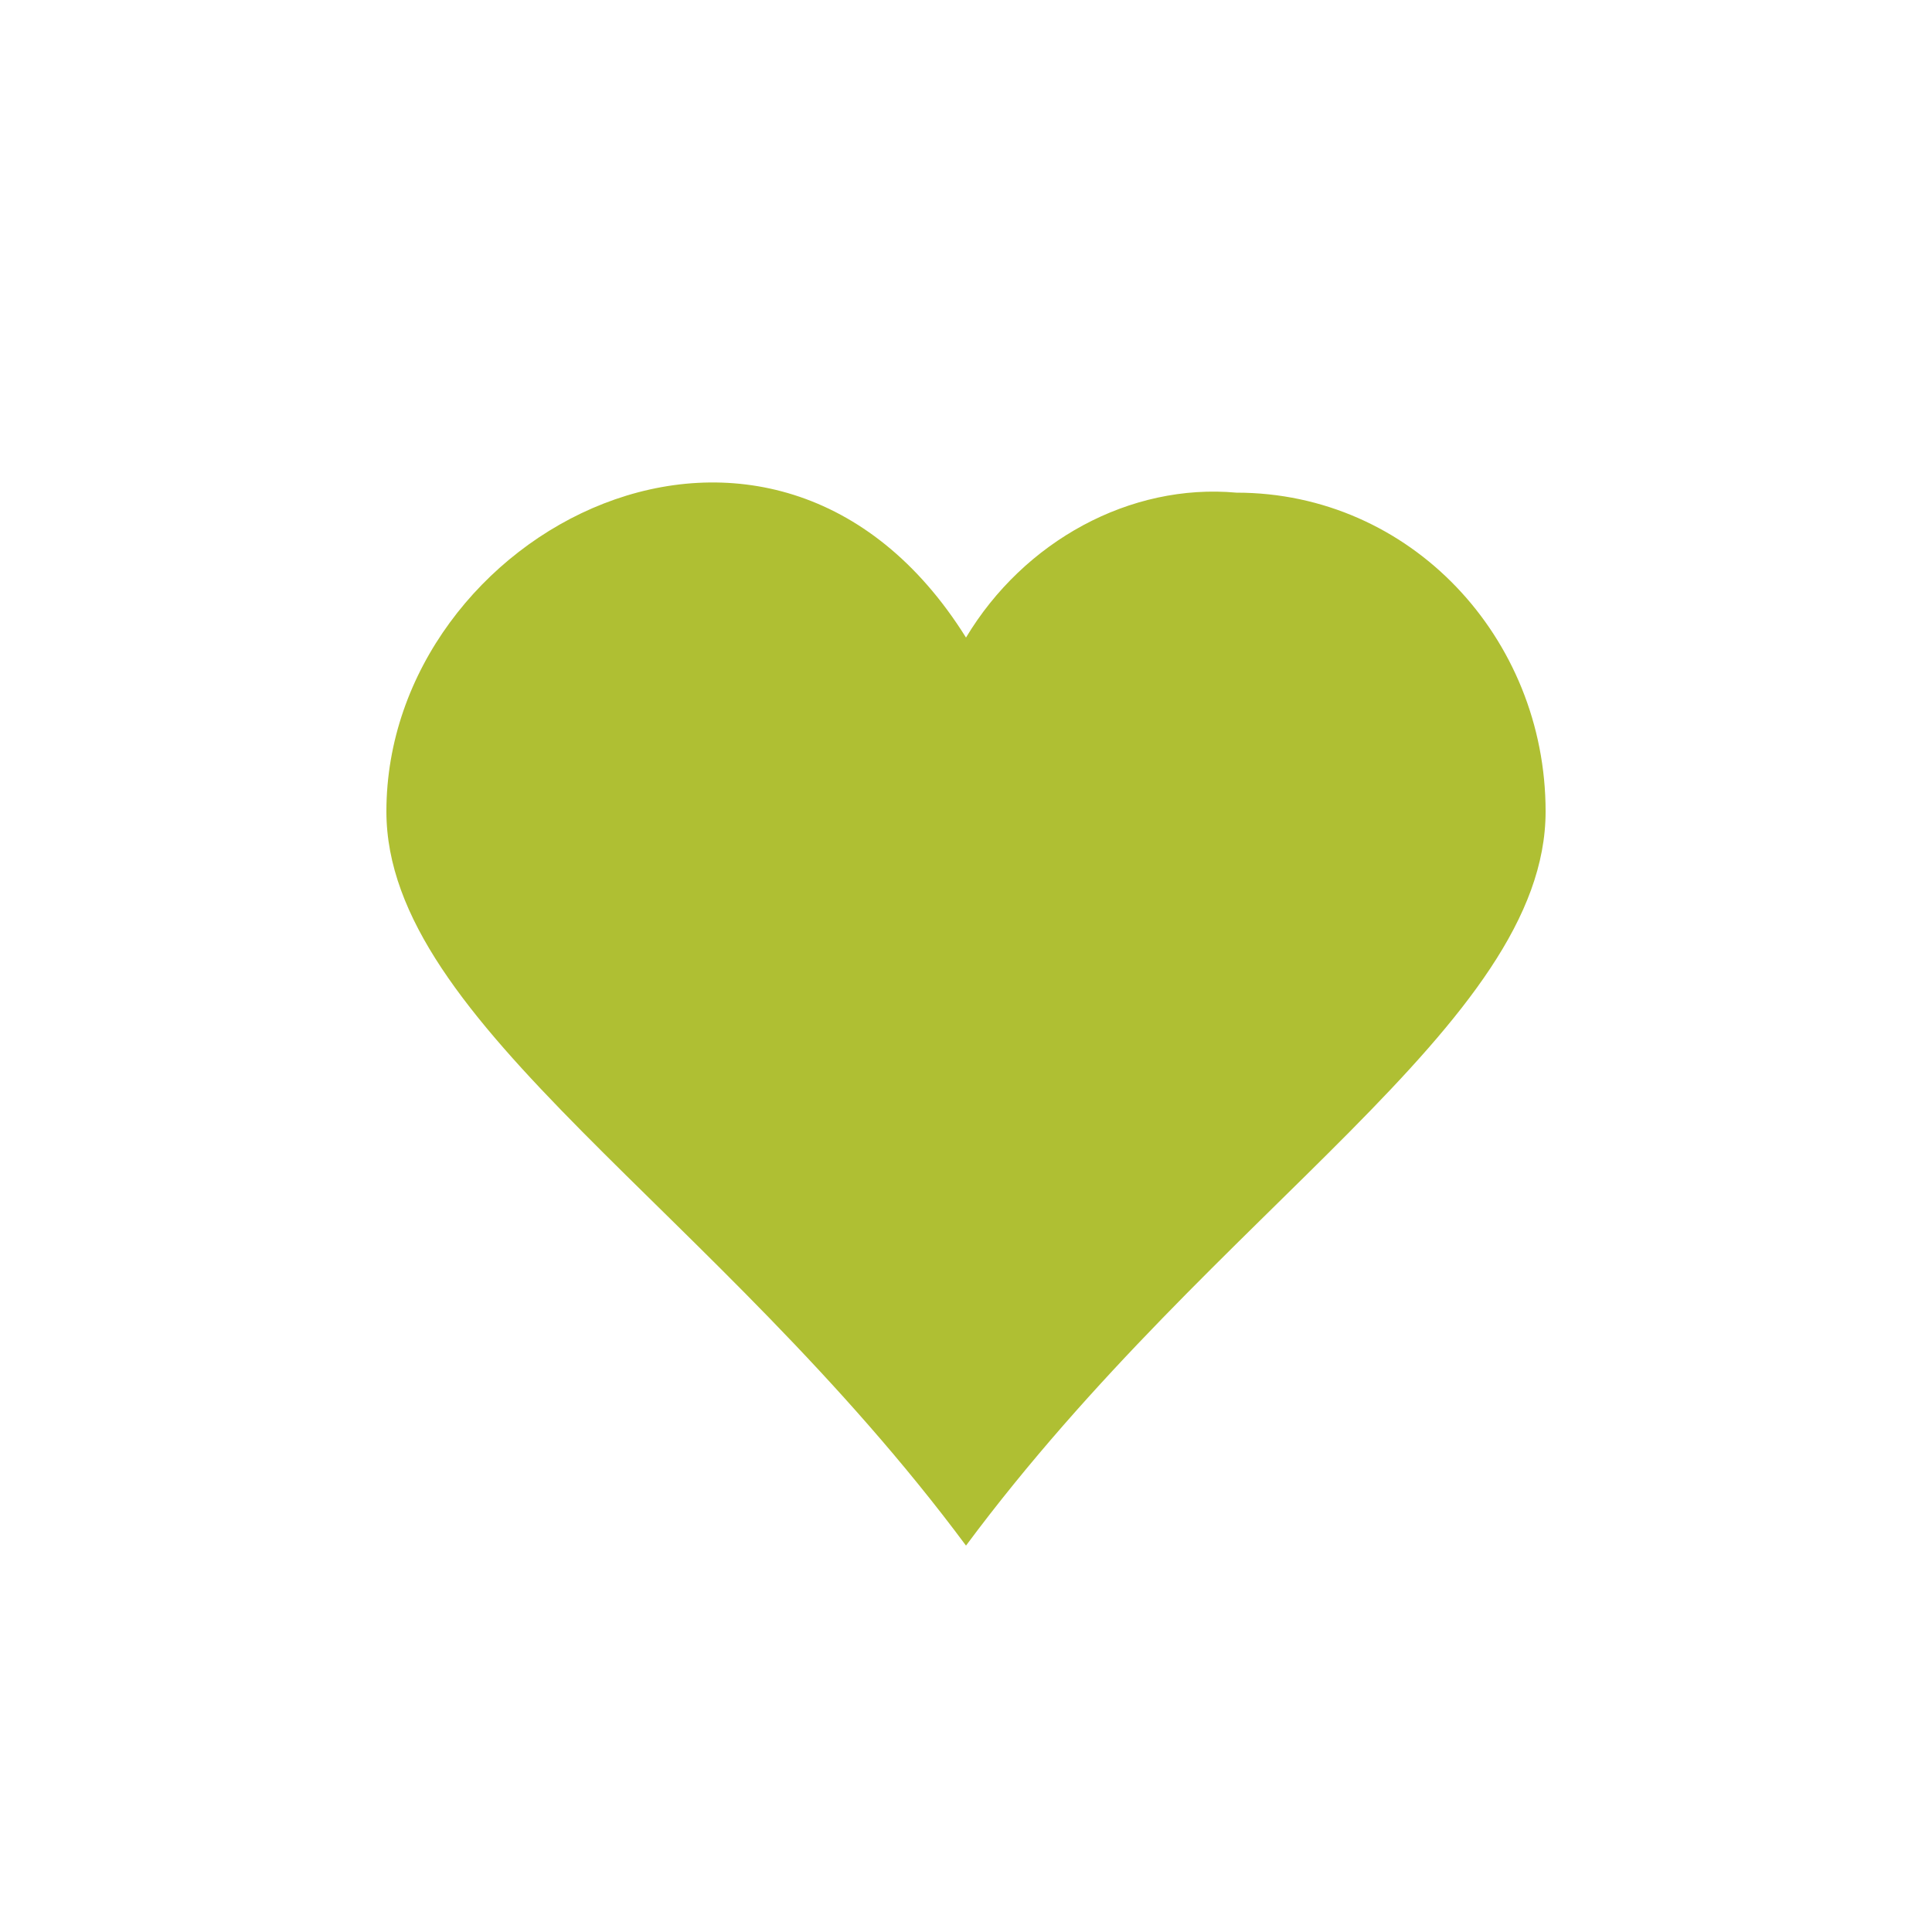
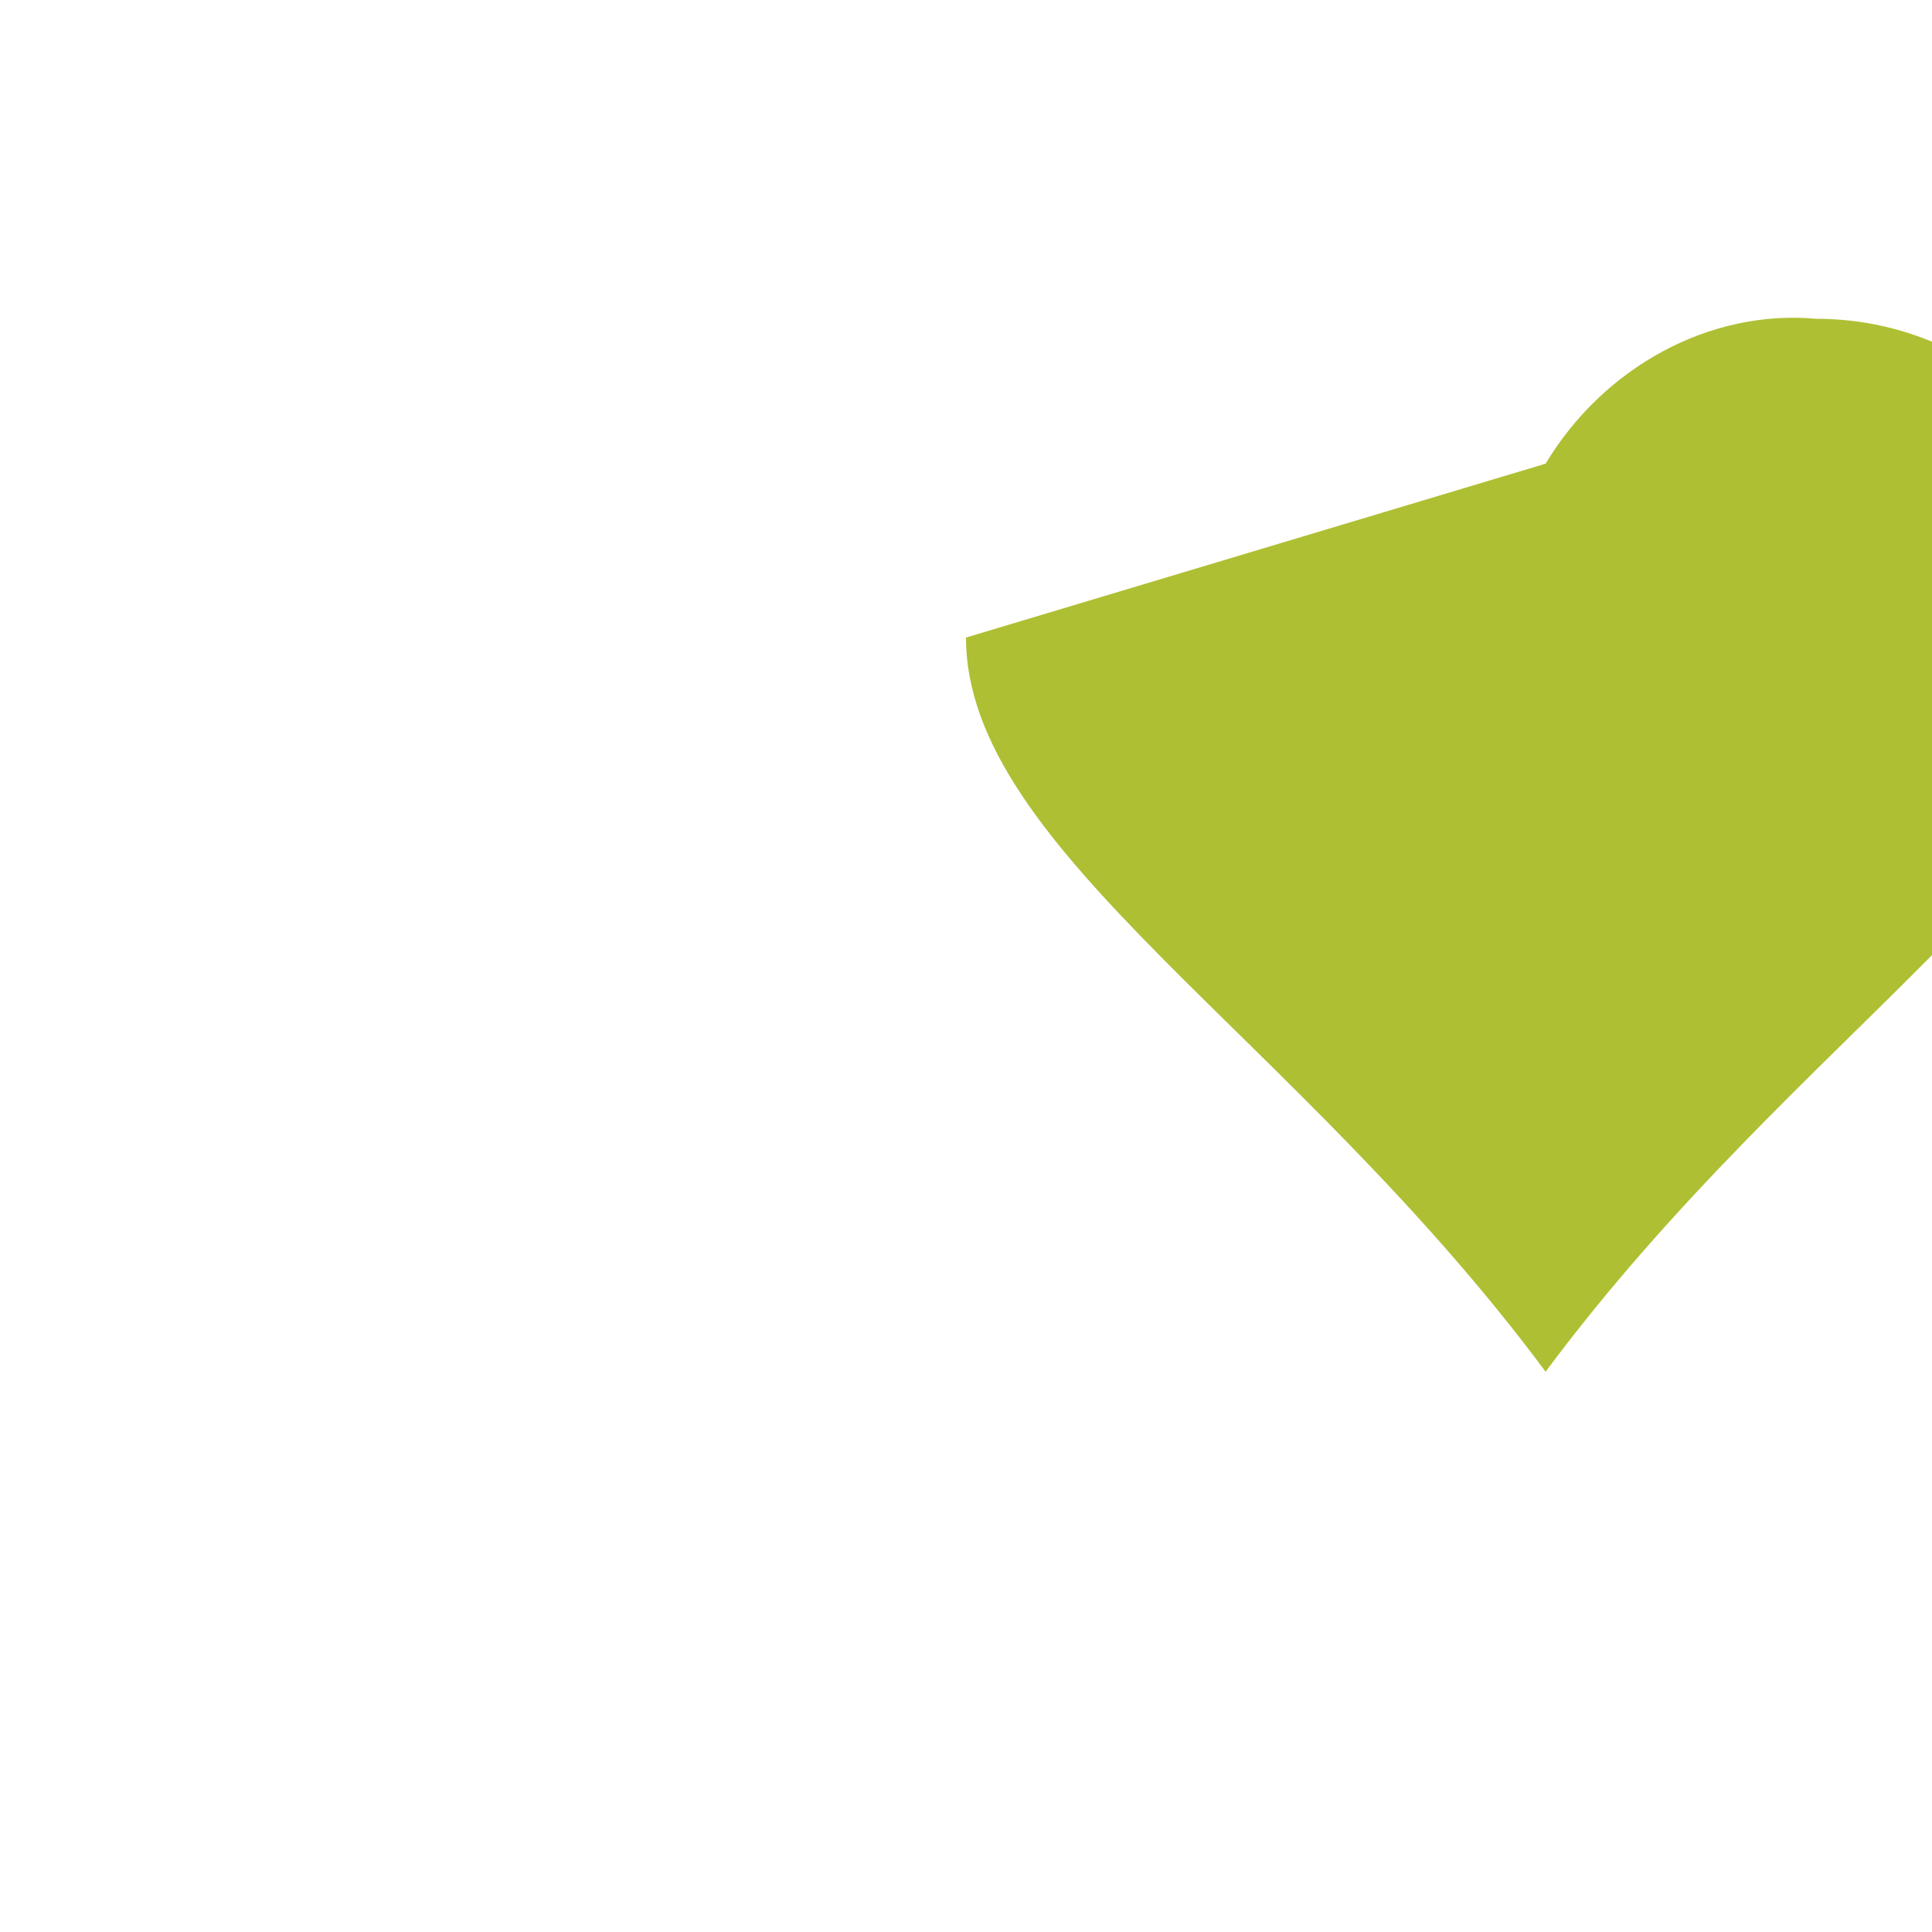
<svg xmlns="http://www.w3.org/2000/svg" viewBox="0 0 20 20">
-   <path d="M10 6.6C8 3.4 4 5.5 4 8.4c0 2.2 3.4 4.1 6 7.6 2.6-3.5 6-5.4 6-7.6 0-1.8-1.4-3.3-3.2-3.3-1.1-.1-2.2.5-2.8 1.5z" fill="#afbf33" />
+   <path d="M10 6.6c0 2.2 3.4 4.1 6 7.6 2.6-3.5 6-5.4 6-7.6 0-1.8-1.4-3.3-3.2-3.3-1.1-.1-2.2.5-2.8 1.5z" fill="#afbf33" />
</svg>